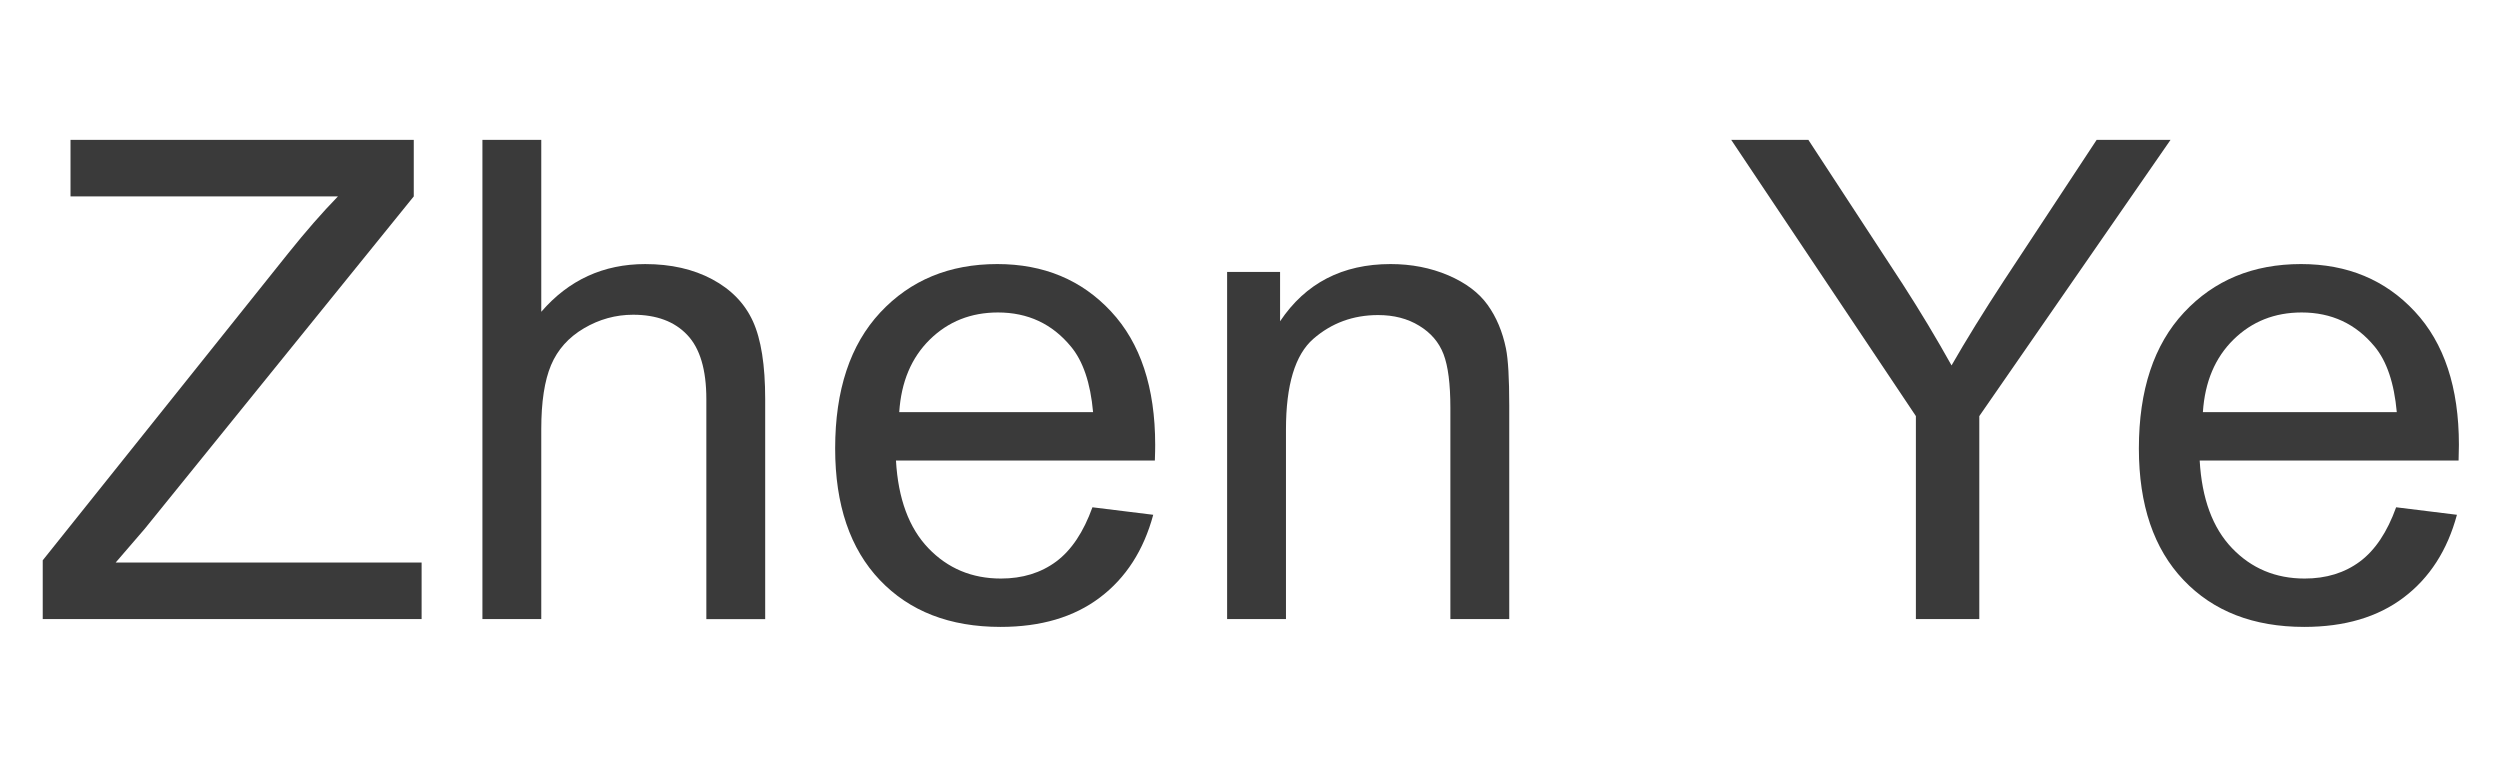
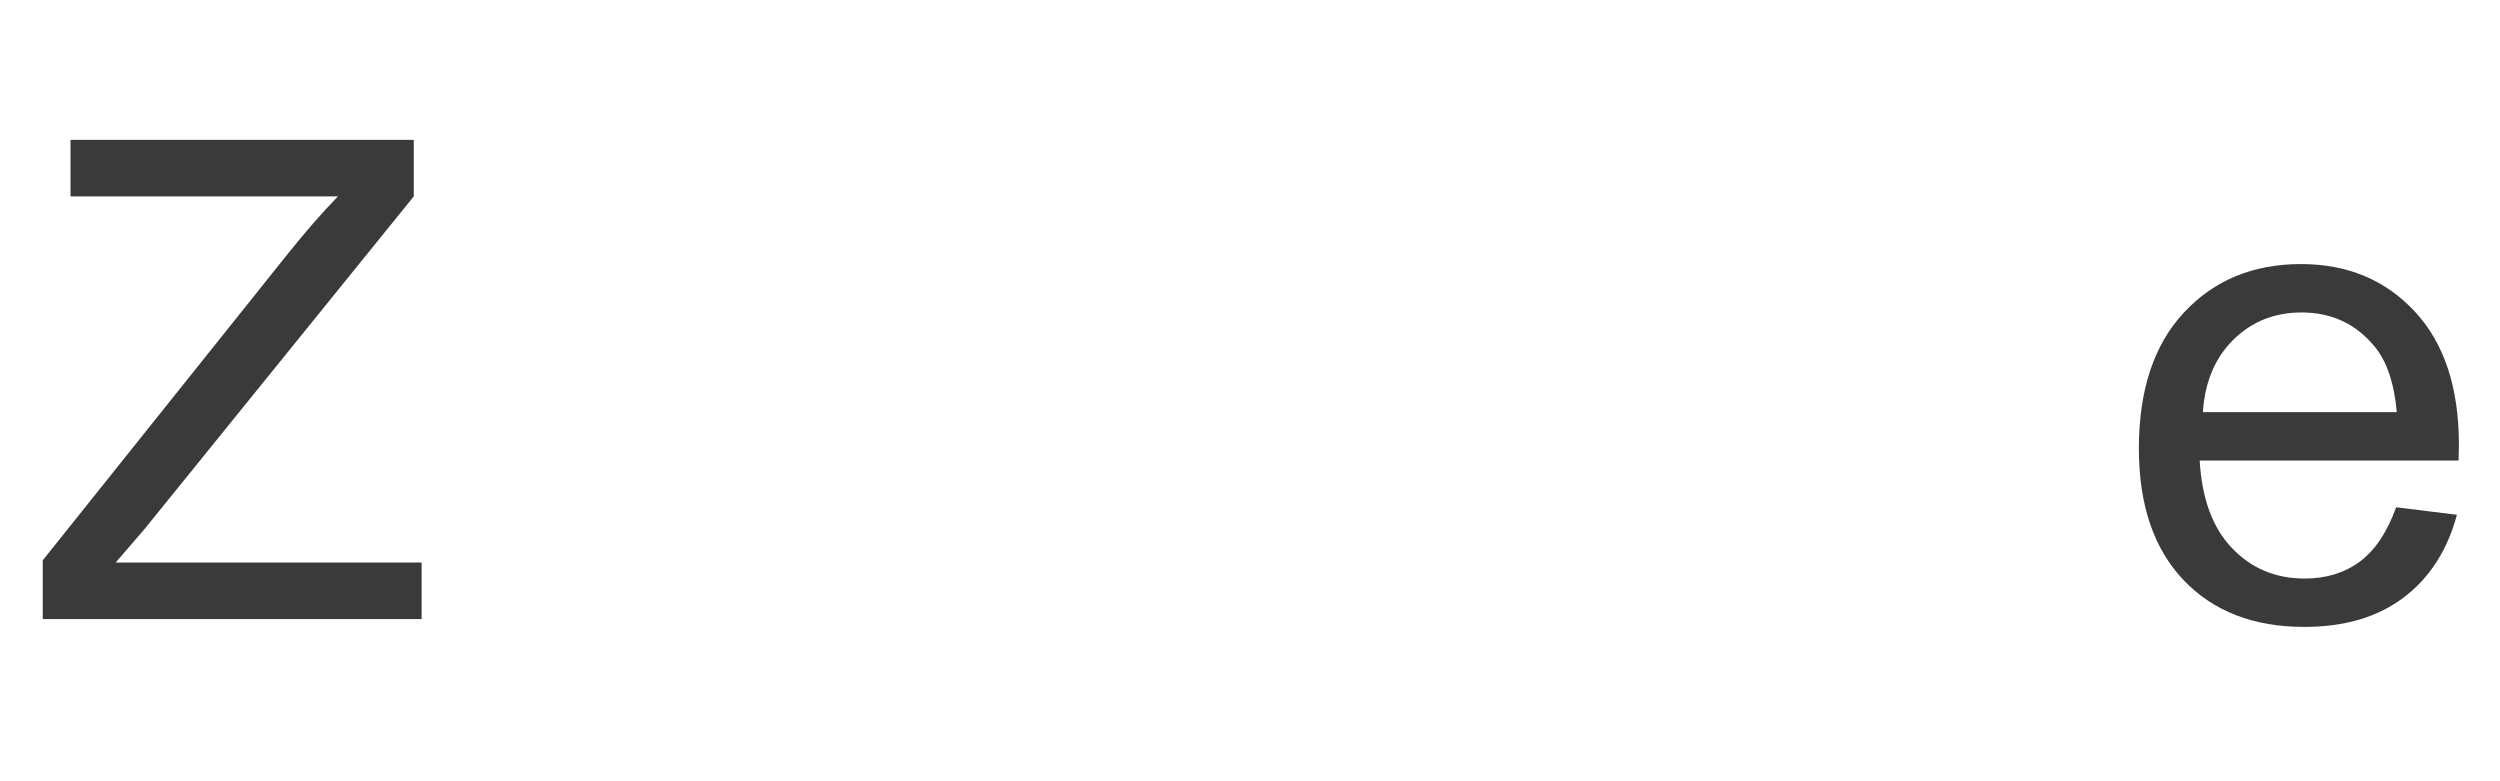
<svg xmlns="http://www.w3.org/2000/svg" version="1.1" id="圖層_1" x="0px" y="0px" width="160px" height="50px" viewBox="0 0 160 50" enable-background="new 0 0 160 50" xml:space="preserve">
  <path fill="#3A3A3A" d="M2.735,39.622v-3.763L18.447,16.21c1.117-1.394,2.175-2.607,3.181-3.64H4.513V8.951h21.968v3.619  L9.261,33.846l-1.859,2.157h19.581v3.619H2.735z" />
-   <path fill="#3A3A3A" d="M30.875,39.622V8.951h3.766v11.004c1.756-2.035,3.975-3.054,6.653-3.054c1.647,0,3.075,0.324,4.289,0.974  c1.212,0.648,2.082,1.544,2.604,2.688c0.523,1.144,0.785,2.804,0.785,4.978v14.082h-3.766V25.54c0-1.882-0.408-3.252-1.226-4.109  c-0.814-0.859-1.968-1.288-3.461-1.288c-1.115,0-2.166,0.29-3.147,0.868c-0.984,0.579-1.685,1.364-2.104,2.354  c-0.418,0.991-0.627,2.357-0.627,4.102v12.154H30.875z" />
-   <path fill="#3A3A3A" d="M69.916,32.466l3.891,0.48c-0.614,2.274-1.75,4.04-3.411,5.294c-1.659,1.256-3.781,1.882-6.36,1.882  c-3.25,0-5.826-0.998-7.73-3.001c-1.902-2.002-2.856-4.808-2.856-8.422c0-3.736,0.963-6.638,2.887-8.701  c1.926-2.065,4.422-3.098,7.489-3.098c2.973,0,5.401,1.012,7.282,3.035c1.883,2.021,2.824,4.867,2.824,8.536  c0,0.223-0.005,0.559-0.021,1.005H57.342c0.14,2.44,0.829,4.308,2.071,5.605c1.241,1.297,2.788,1.946,4.644,1.946  c1.38,0,2.559-0.363,3.537-1.087C68.569,35.215,69.344,34.055,69.916,32.466z M57.551,26.375h12.406  c-0.167-1.865-0.642-3.268-1.423-4.202c-1.198-1.451-2.753-2.175-4.664-2.175c-1.73,0-3.185,0.577-4.363,1.735  C58.328,22.892,57.677,24.439,57.551,26.375z" />
-   <path fill="#3A3A3A" d="M78.535,39.622v-22.22h3.39v3.16c1.631-2.44,3.989-3.662,7.073-3.662c1.336,0,2.566,0.241,3.691,0.72  c1.123,0.483,1.962,1.115,2.519,1.894c0.562,0.782,0.951,1.711,1.172,2.784c0.142,0.698,0.212,1.917,0.212,3.66v13.664h-3.768  V26.106c0-1.534-0.146-2.682-0.439-3.442c-0.292-0.76-0.813-1.367-1.559-1.819c-0.744-0.456-1.62-0.681-2.626-0.681  c-1.602,0-2.986,0.51-4.152,1.527c-1.164,1.019-1.746,2.951-1.746,5.796v12.135H78.535z" />
-   <path fill="#3A3A3A" d="M122.617,39.622V26.63l-11.82-17.679h4.938l6.047,9.248c1.115,1.729,2.152,3.458,3.117,5.188  c0.919-1.604,2.034-3.412,3.347-5.419l5.94-9.017h4.729l-12.24,17.679v12.992H122.617z" />
  <path fill="#3A3A3A" d="M153.353,32.466l3.891,0.48c-0.613,2.274-1.75,4.04-3.409,5.294c-1.66,1.256-3.78,1.882-6.362,1.882  c-3.249,0-5.825-0.998-7.728-3.001c-1.905-2.002-2.857-4.808-2.857-8.422c0-3.736,0.962-6.638,2.888-8.701  c1.925-2.065,4.421-3.098,7.489-3.098c2.972,0,5.397,1.012,7.28,3.035c1.884,2.021,2.825,4.867,2.825,8.536  c0,0.223-0.006,0.559-0.021,1.005h-16.569c0.139,2.44,0.828,4.308,2.07,5.605c1.241,1.297,2.79,1.946,4.645,1.946  c1.382,0,2.561-0.363,3.536-1.087C152.007,35.215,152.781,34.055,153.353,32.466z M140.985,26.375h12.409  c-0.168-1.865-0.644-3.268-1.423-4.202c-1.2-1.451-2.756-2.175-4.664-2.175c-1.731,0-3.185,0.577-4.363,1.735  C141.764,22.892,141.112,24.439,140.985,26.375z" />
</svg>